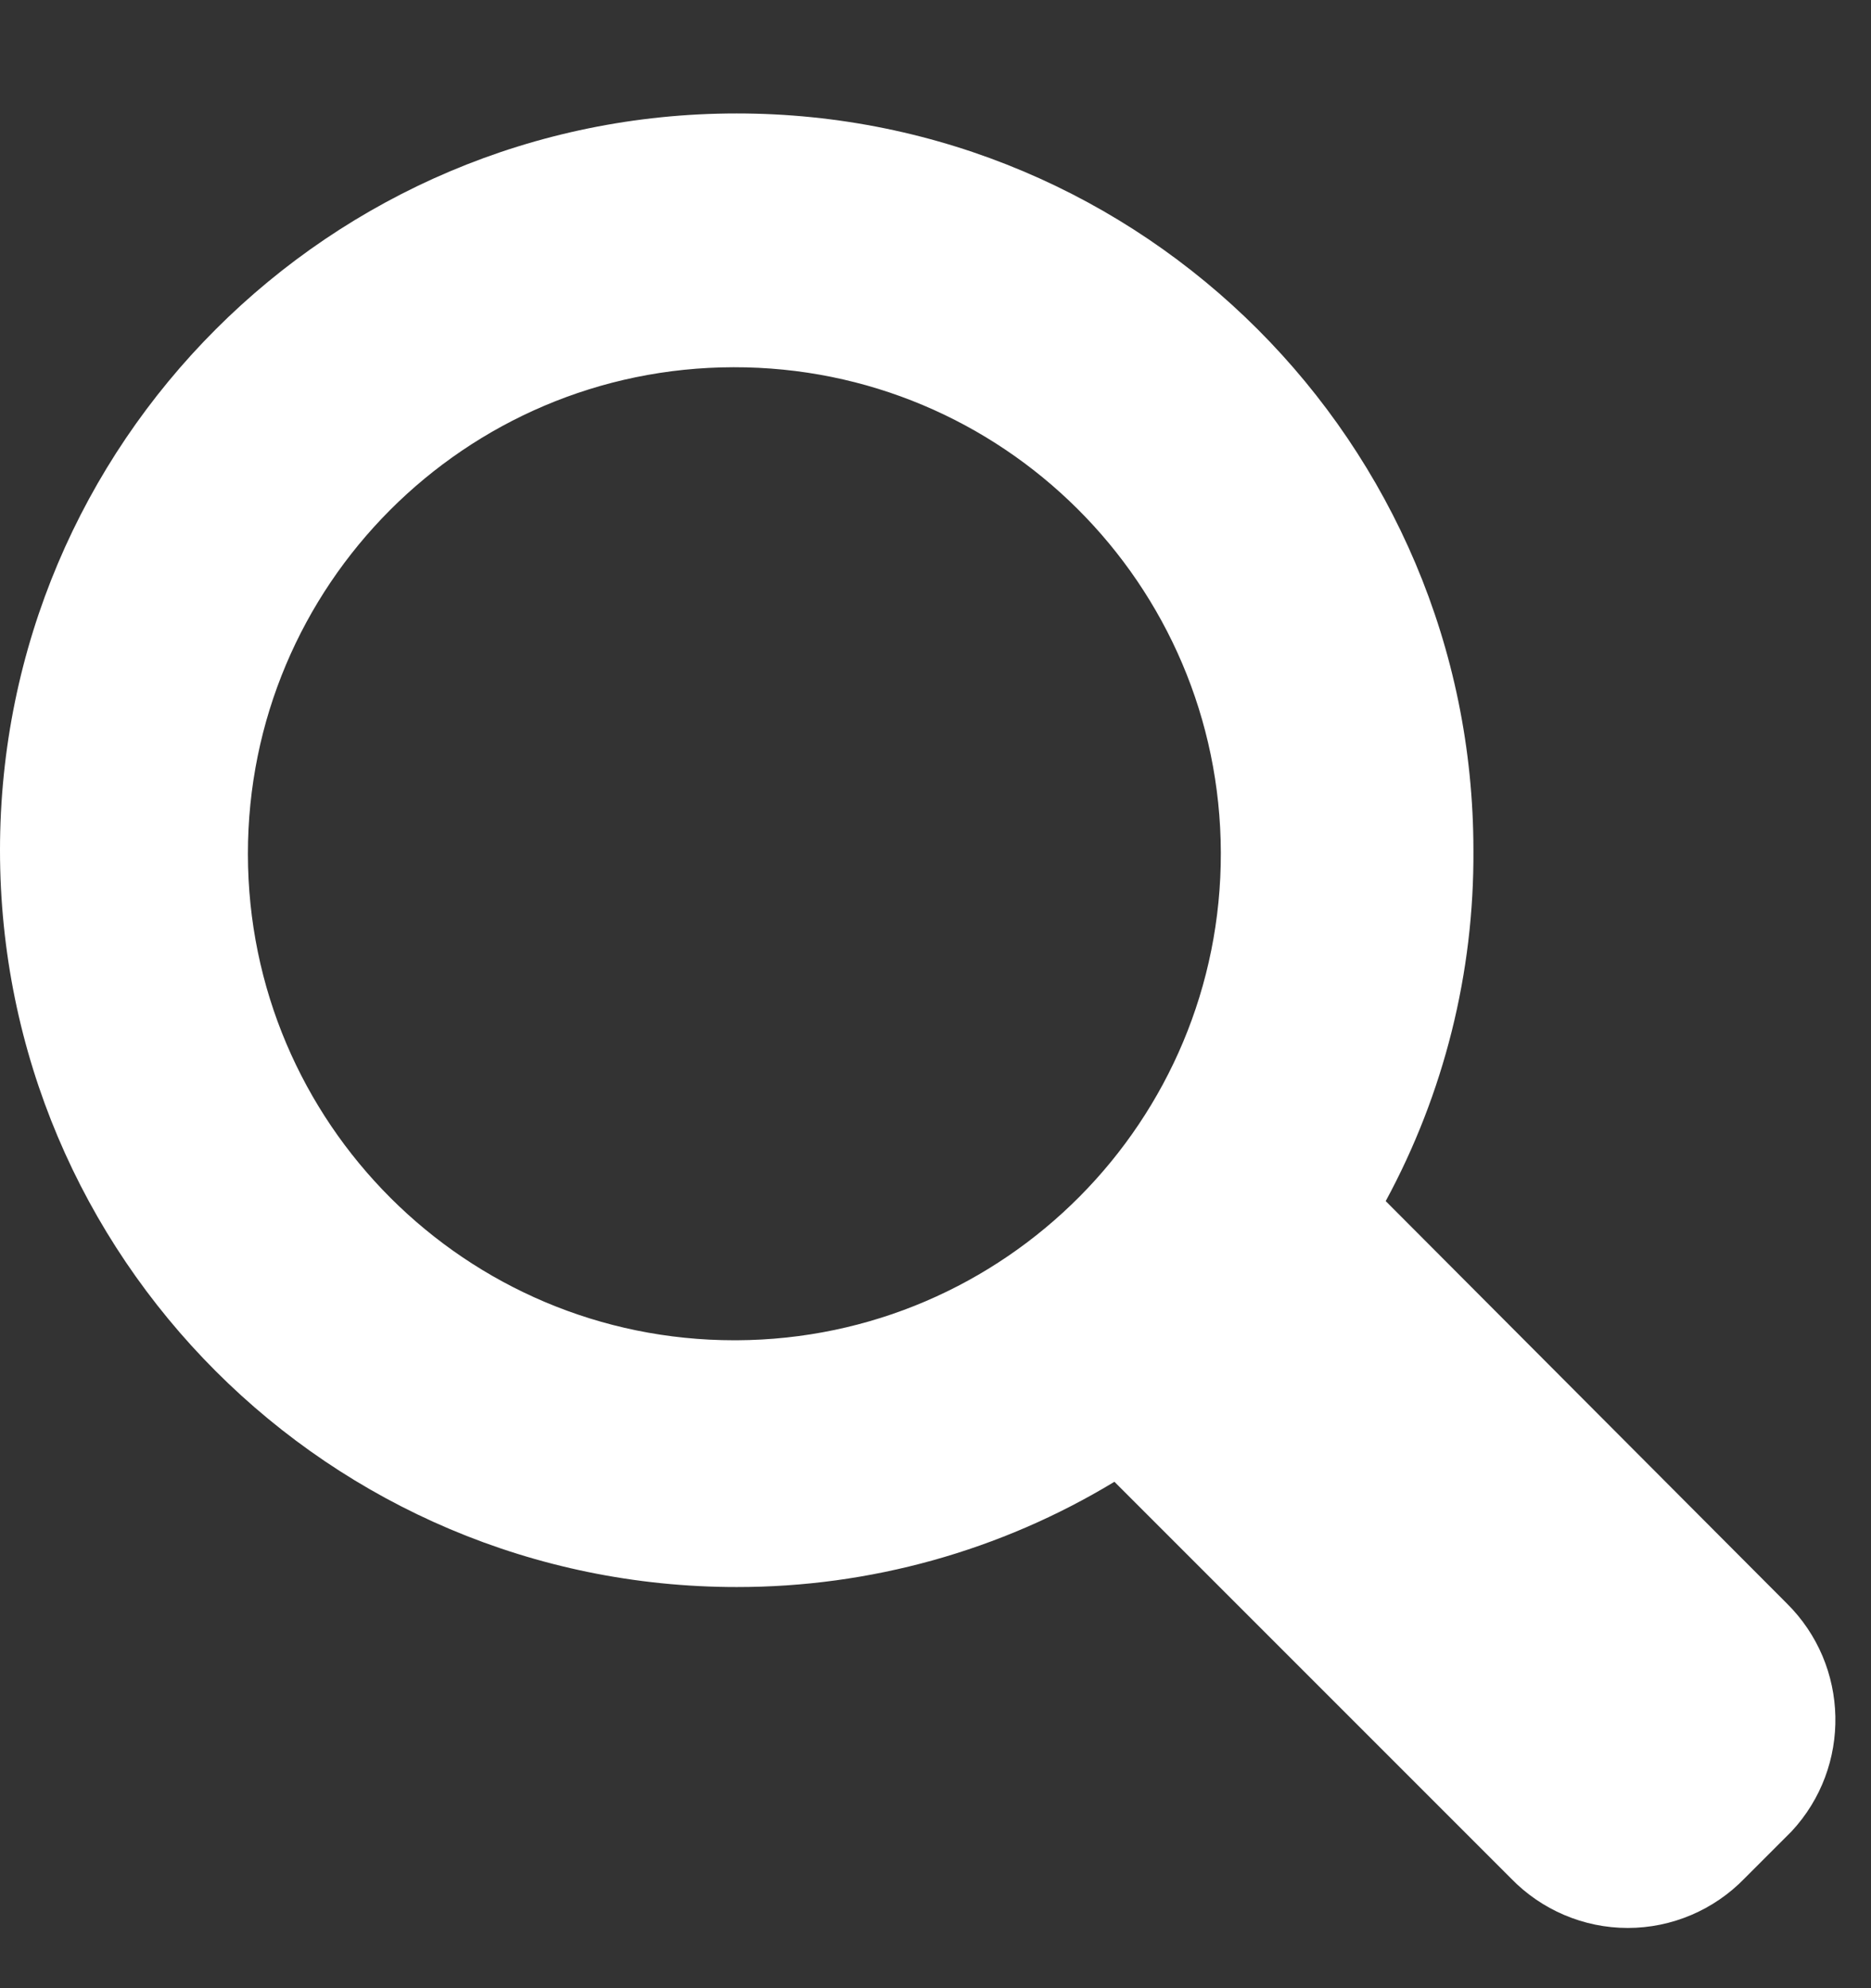
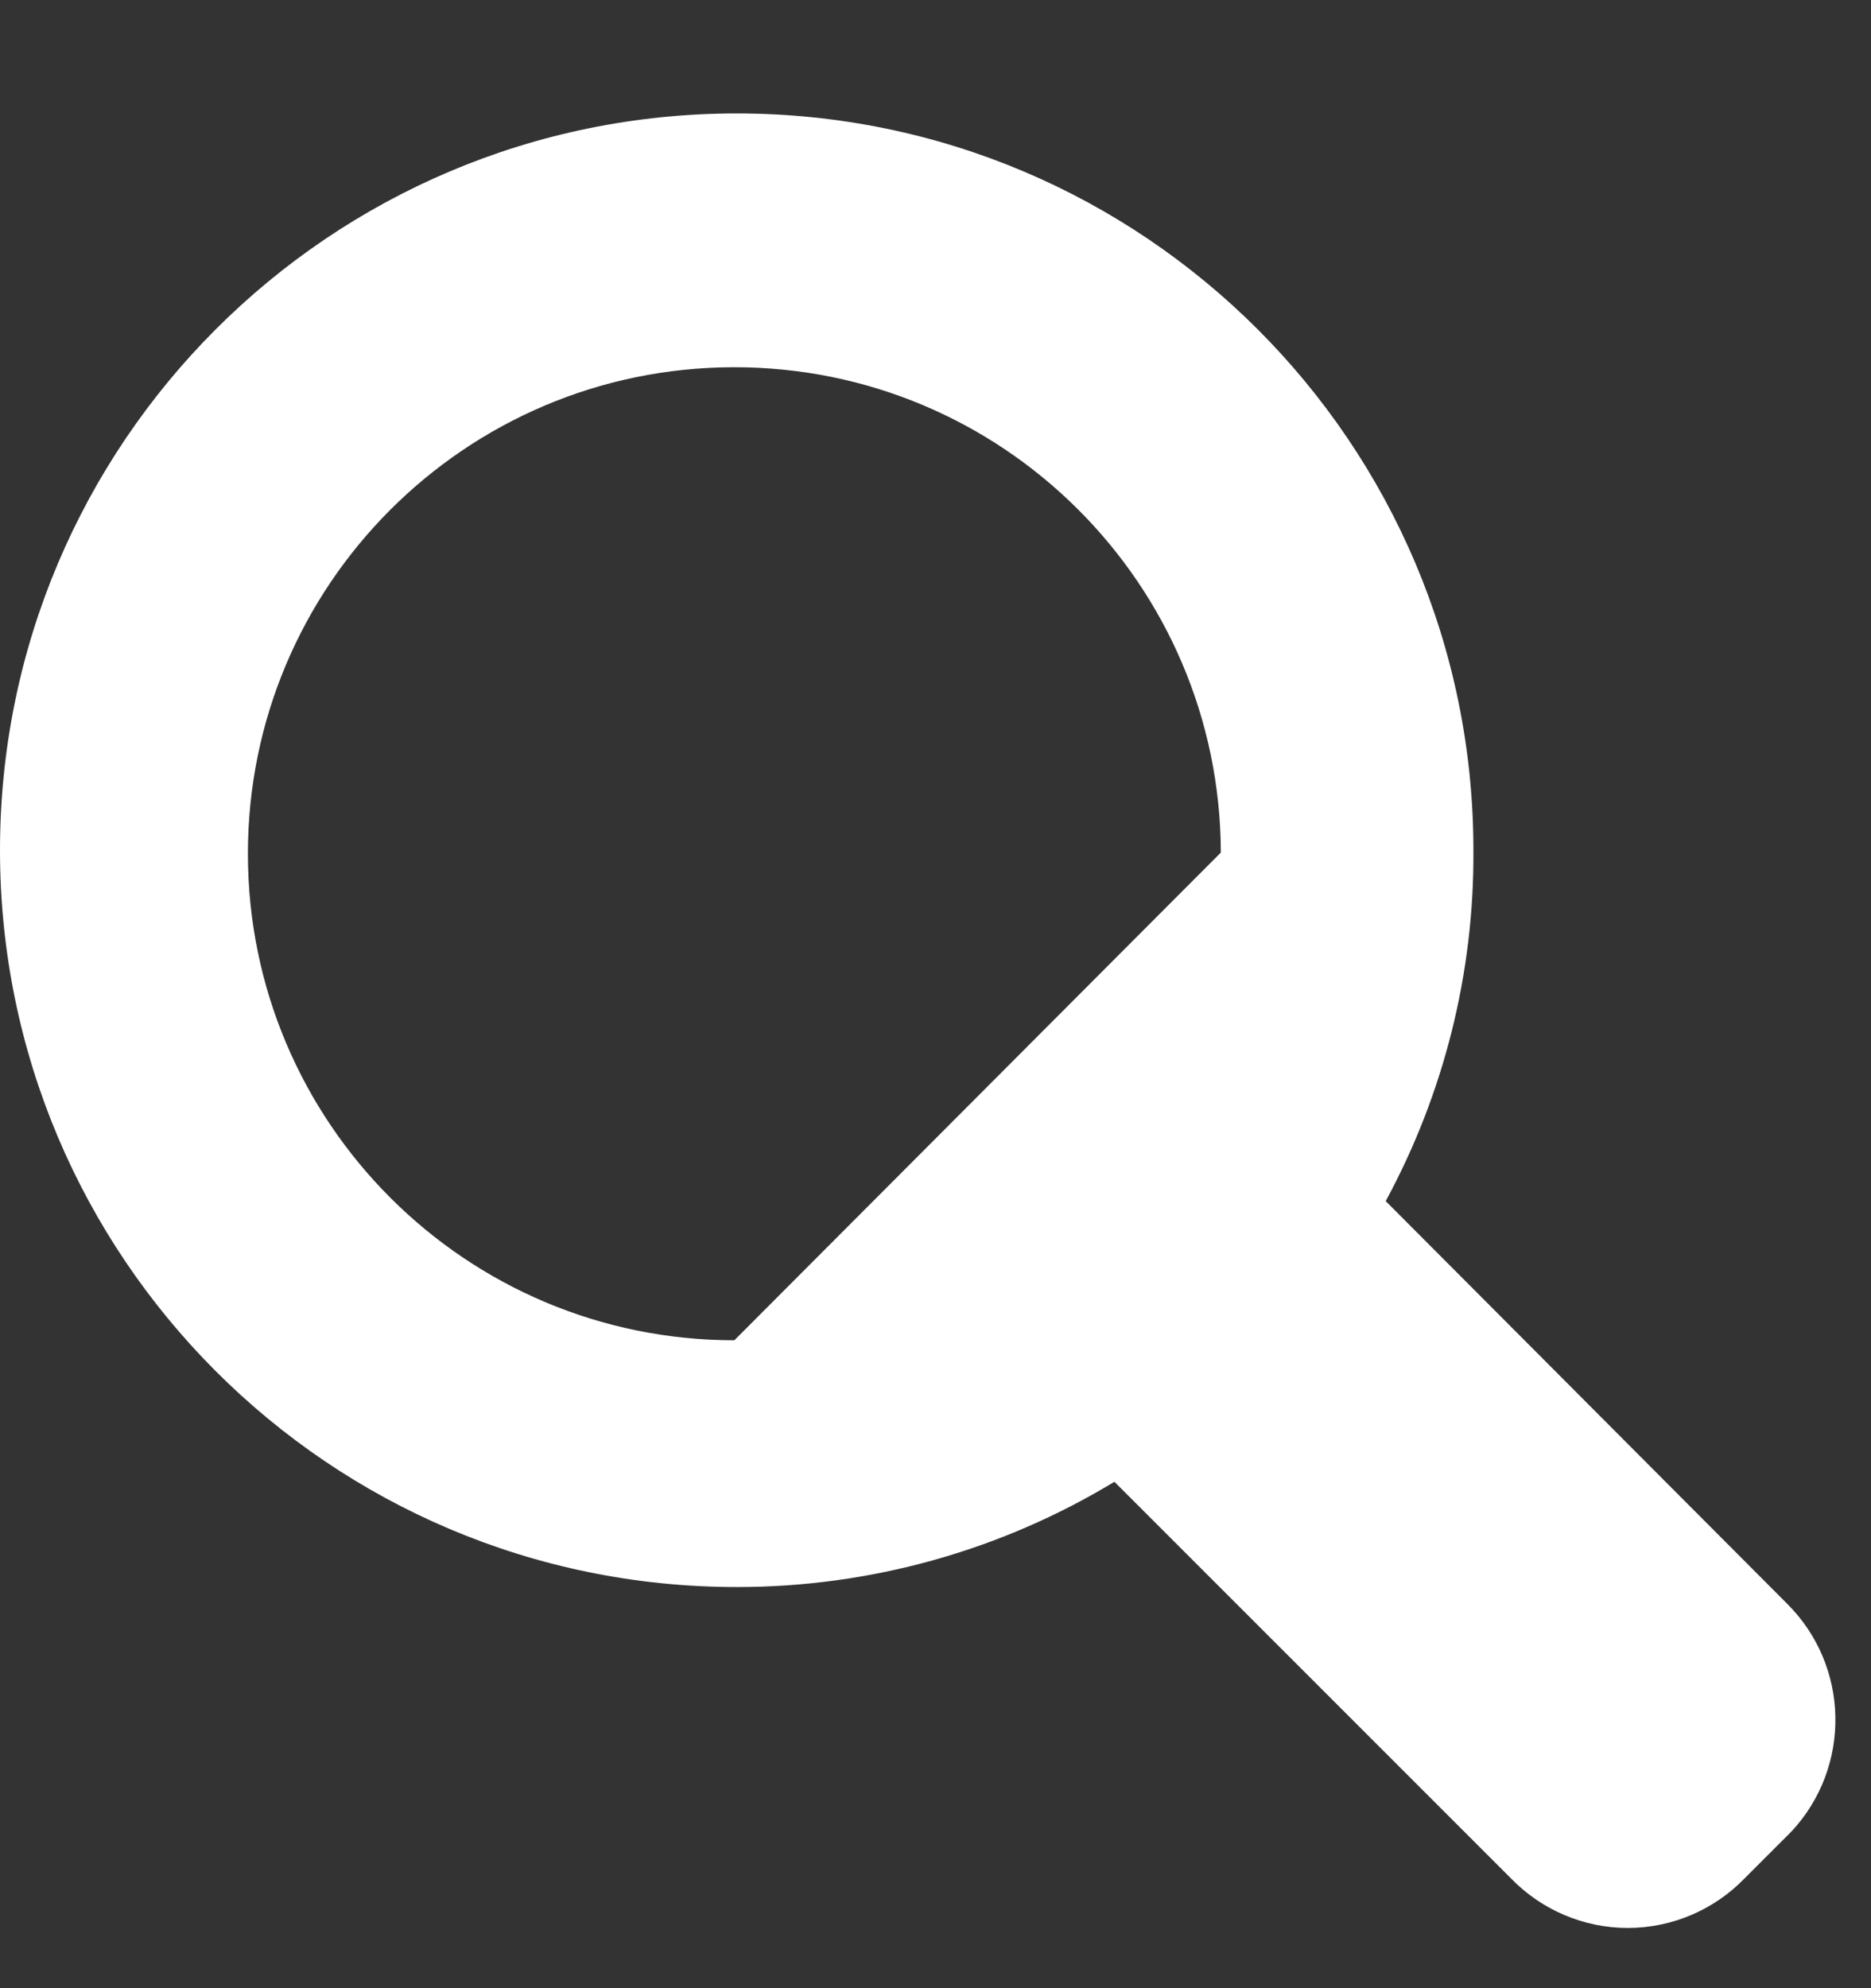
<svg xmlns="http://www.w3.org/2000/svg" width="16px" height="17px" viewBox="0 0 16 17" version="1.1">
  <rect x="0" y="0" width="16" height="17" fill="#333333" stroke="none" />
  <title>noun_Search_1555405</title>
  <g id="Page-1" stroke="none" stroke-width="1" fill="none" fill-rule="evenodd">
    <g id="noun_Search_1555405" fill="#FFFFFF" fill-rule="nonzero">
-       <path d="M15.28,13.71 L11.85,10.27 C12.349,9.349 12.607,8.317 12.6,7.27 C12.6,3.791 9.779,0.97 6.3,0.97 C2.821,0.97 -2.66453526e-15,3.791 -2.66453526e-15,7.27 C-2.66453526e-15,10.749 2.821,13.57 6.3,13.57 C7.439,13.571 8.556,13.26 9.53,12.67 L12.92,16.06 C13.182,16.331 13.543,16.485 13.92,16.485 C14.297,16.485 14.658,16.331 14.92,16.06 L15.32,15.66 C15.836,15.106 15.818,14.242 15.28,13.71 Z M6.28,11.46 C3.984,11.46 2.122,9.6 2.12,7.303 C2.118,5.007 3.977,3.144 6.273,3.14 C8.57,3.136 10.434,4.994 10.44,7.29 C10.446,9.584 8.594,11.449 6.3,11.46 L6.28,11.46 Z" id="Shape" />
+       <path d="M15.28,13.71 L11.85,10.27 C12.349,9.349 12.607,8.317 12.6,7.27 C12.6,3.791 9.779,0.97 6.3,0.97 C2.821,0.97 -2.66453526e-15,3.791 -2.66453526e-15,7.27 C-2.66453526e-15,10.749 2.821,13.57 6.3,13.57 C7.439,13.571 8.556,13.26 9.53,12.67 L12.92,16.06 C13.182,16.331 13.543,16.485 13.92,16.485 C14.297,16.485 14.658,16.331 14.92,16.06 L15.32,15.66 C15.836,15.106 15.818,14.242 15.28,13.71 Z M6.28,11.46 C3.984,11.46 2.122,9.6 2.12,7.303 C2.118,5.007 3.977,3.144 6.273,3.14 C8.57,3.136 10.434,4.994 10.44,7.29 L6.28,11.46 Z" id="Shape" />
    </g>
  </g>
</svg>